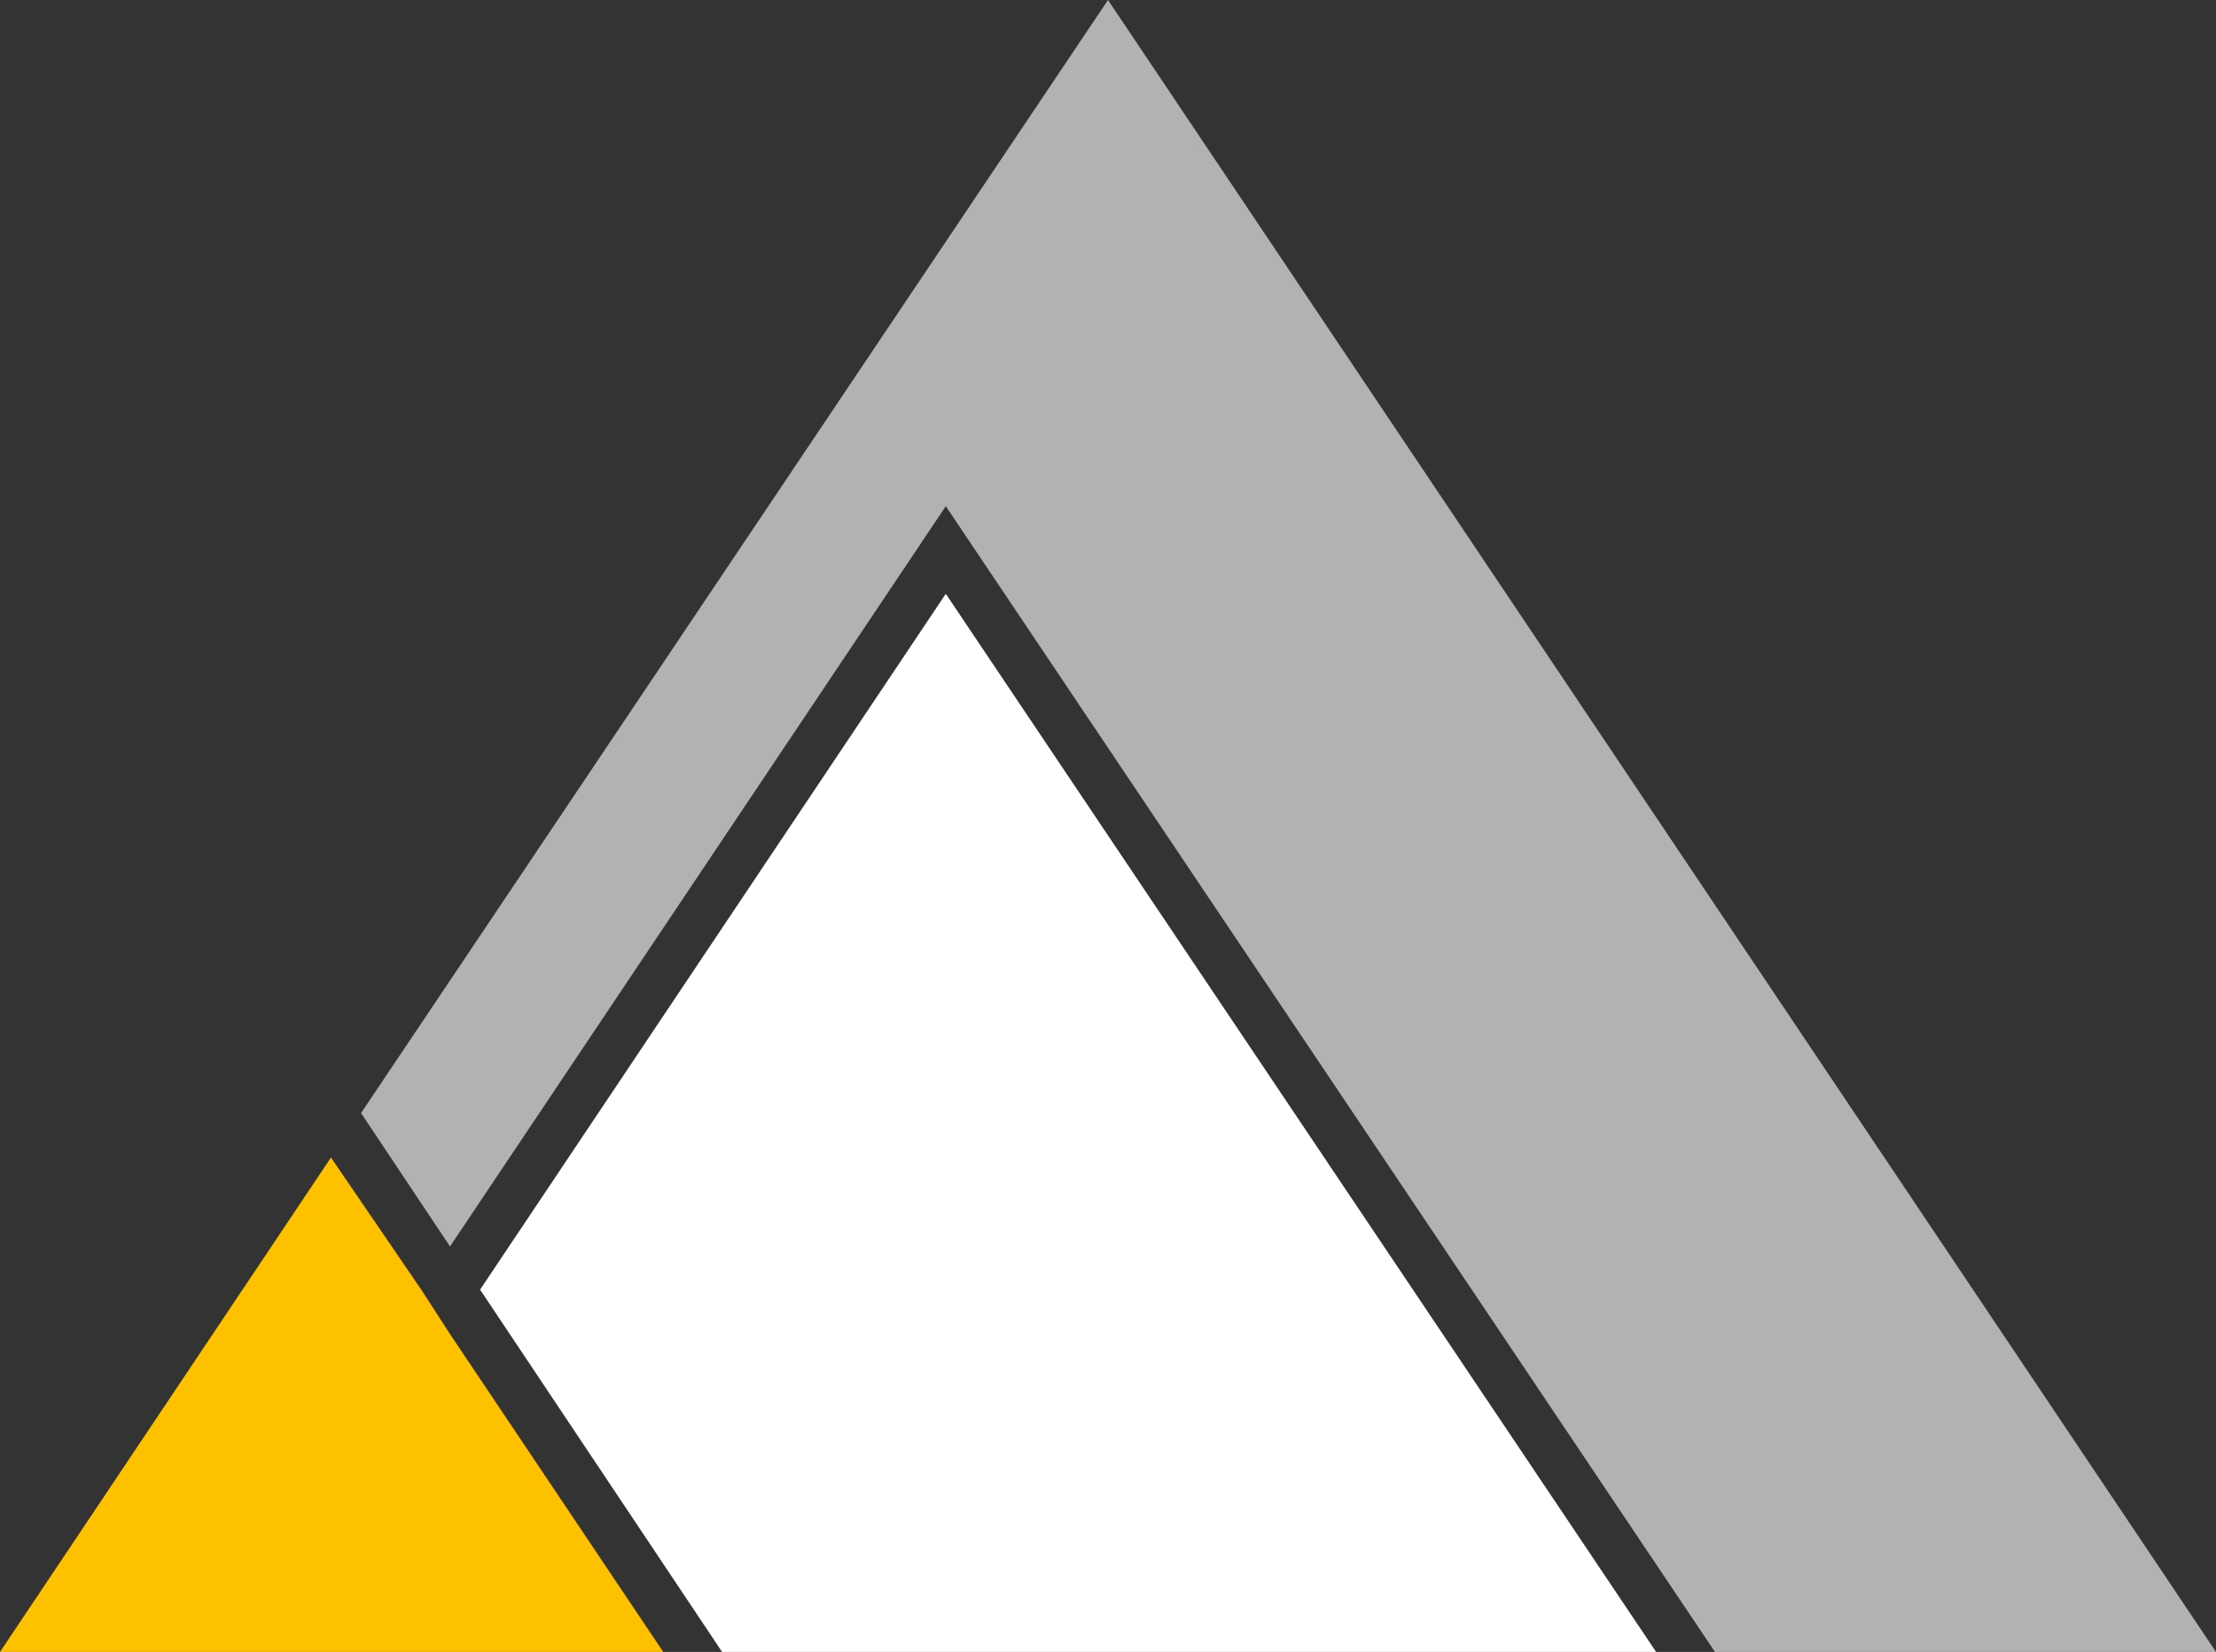
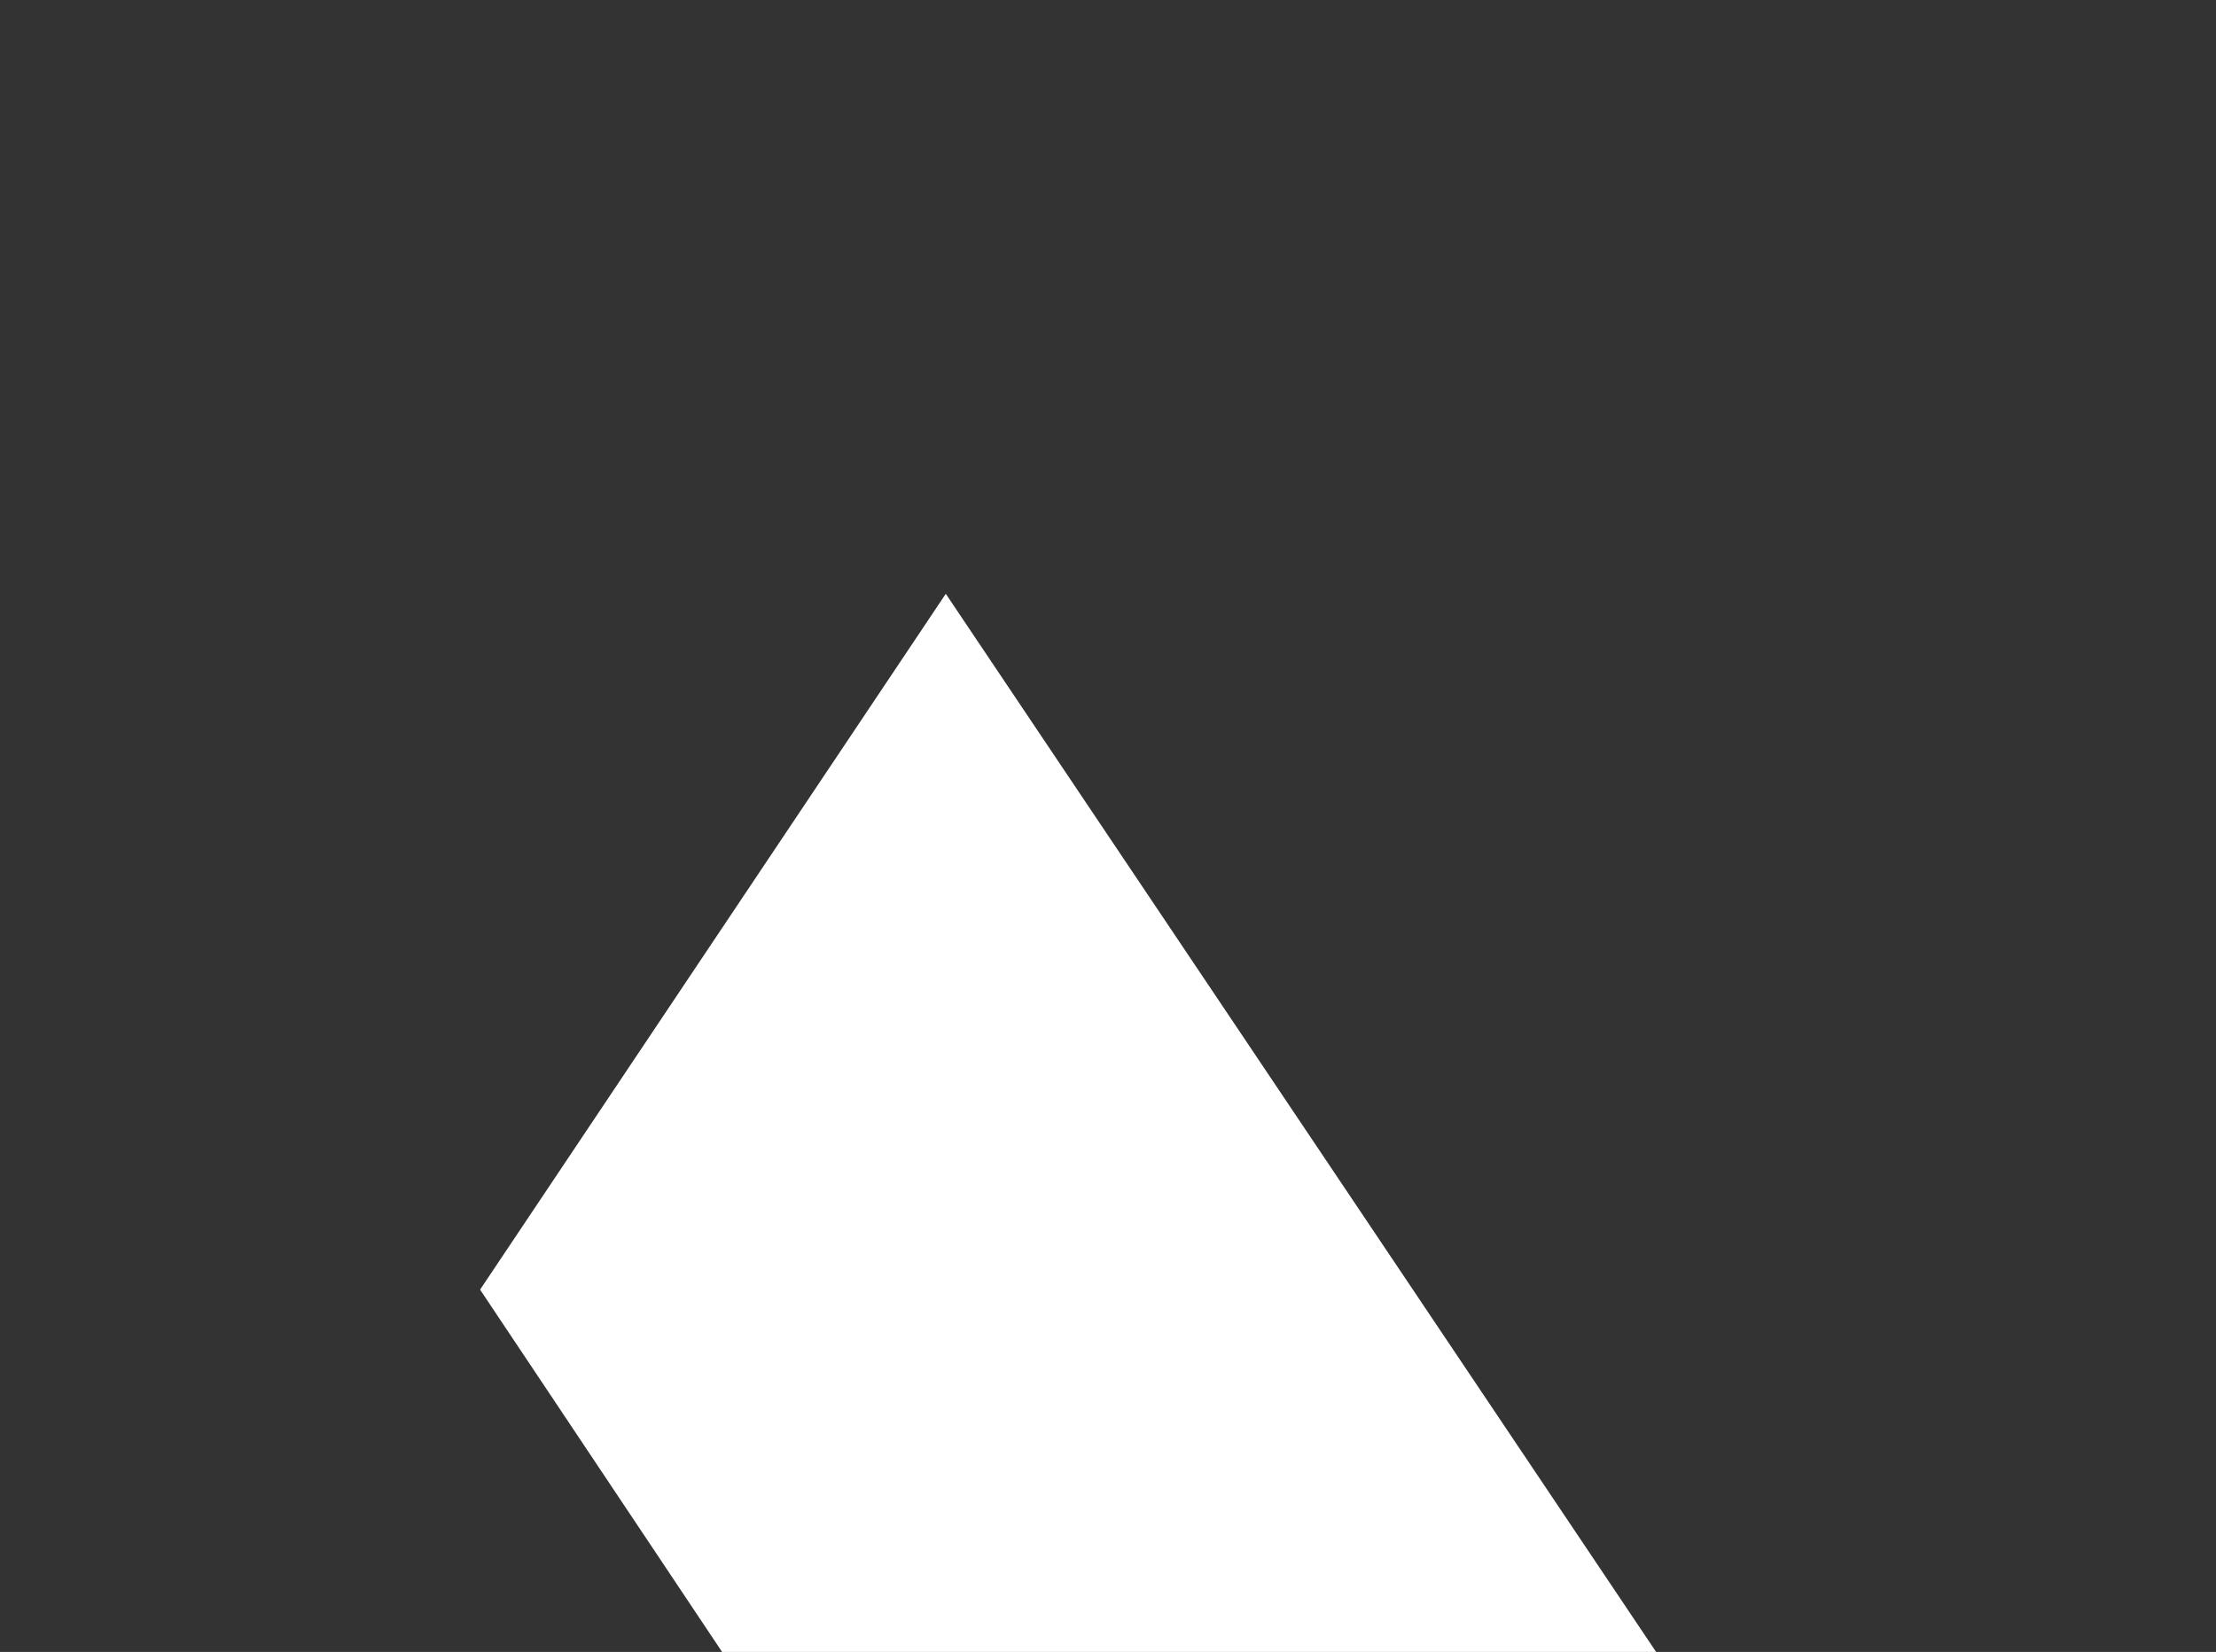
<svg xmlns="http://www.w3.org/2000/svg" version="1.1" id="Слой_1" x="0px" y="0px" viewBox="0 0 169.4 126.3" style="enable-background:new 0 0 169.4 126.3;" xml:space="preserve">
  <rect x="0" y="0" width="169.4" height="126.3" fill="#333333" stroke="none" />
  <style type="text/css"> .st0{fill:#B2B2B2;} .st1{fill:#FFFFFF;} .st2{fill:#FDC100;} </style>
  <g>
    <g>
-       <polygon class="st0" points="72.3,38.7 131.1,126.3 169.4,126.3 84.7,0 27.6,85.1 34.4,95.3 " />
      <polygon class="st1" points="36.7,98.6 55.2,126.3 126.6,126.3 72.3,45.4 " />
-       <polygon class="st2" points="34.4,102 33.3,100.3 32.2,98.6 25.3,88.5 0,126.3 13.6,126.3 15.9,126.3 18.1,126.3 50.7,126.3 " />
    </g>
  </g>
</svg>